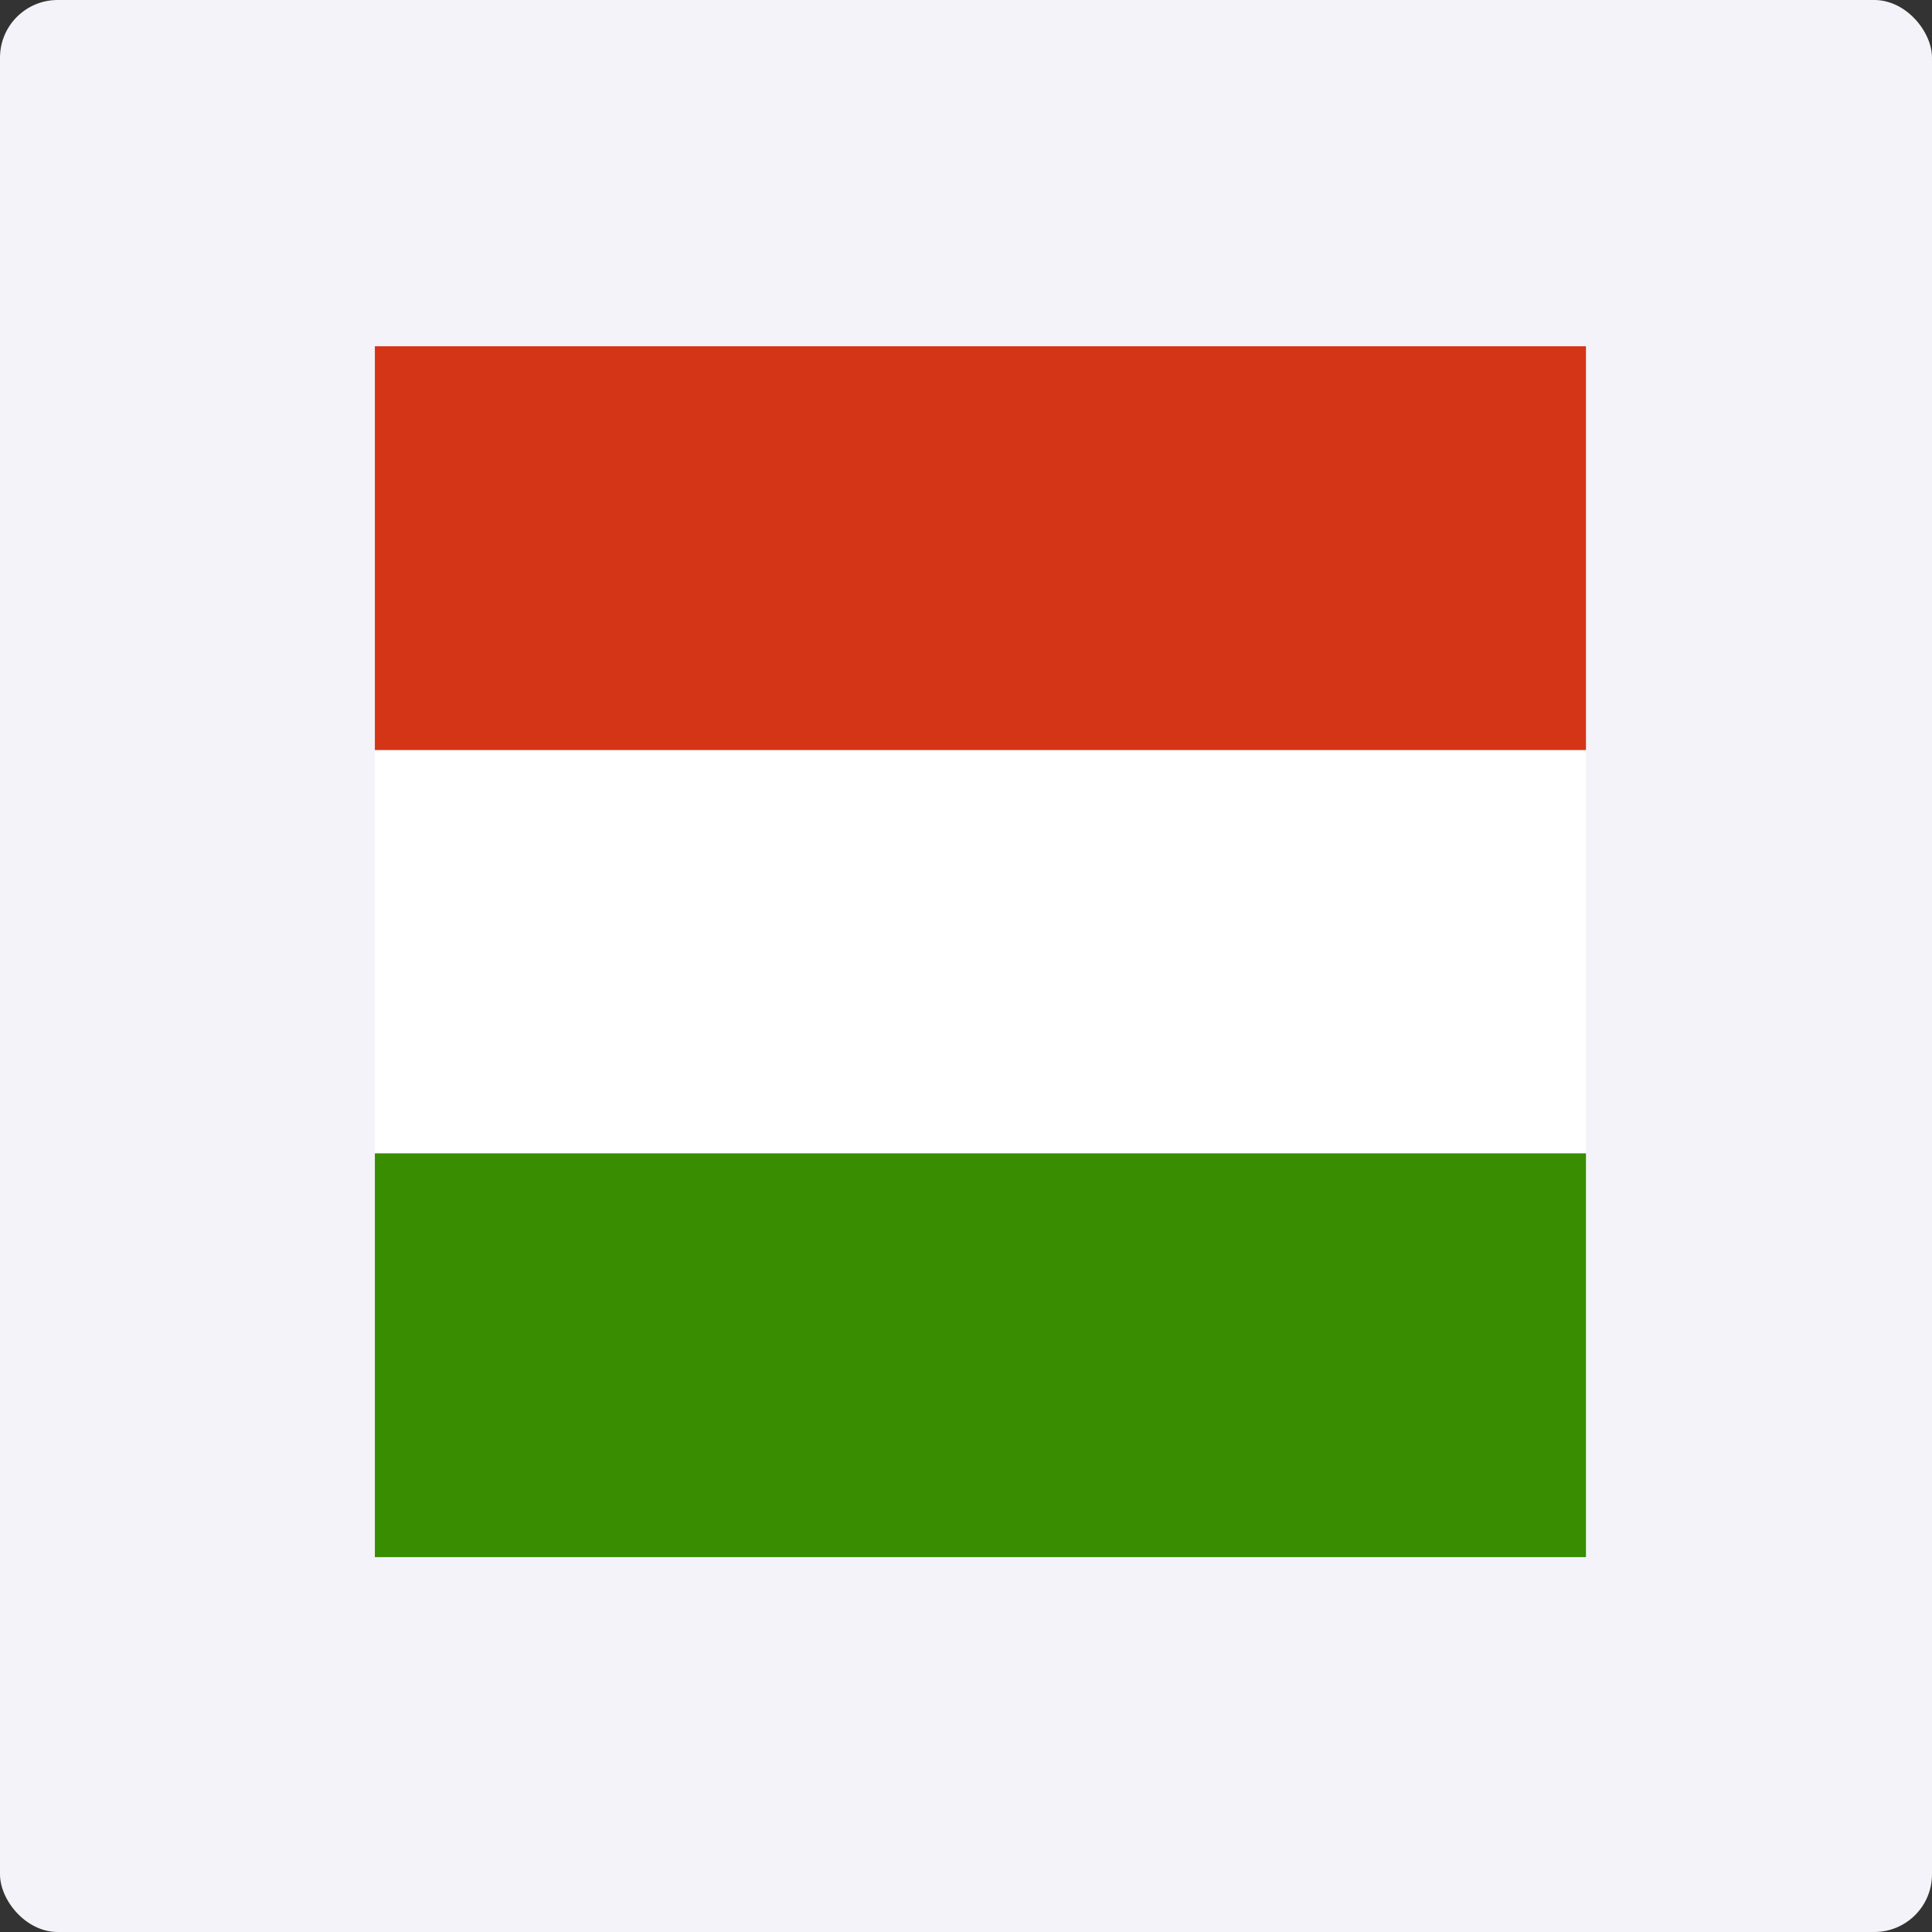
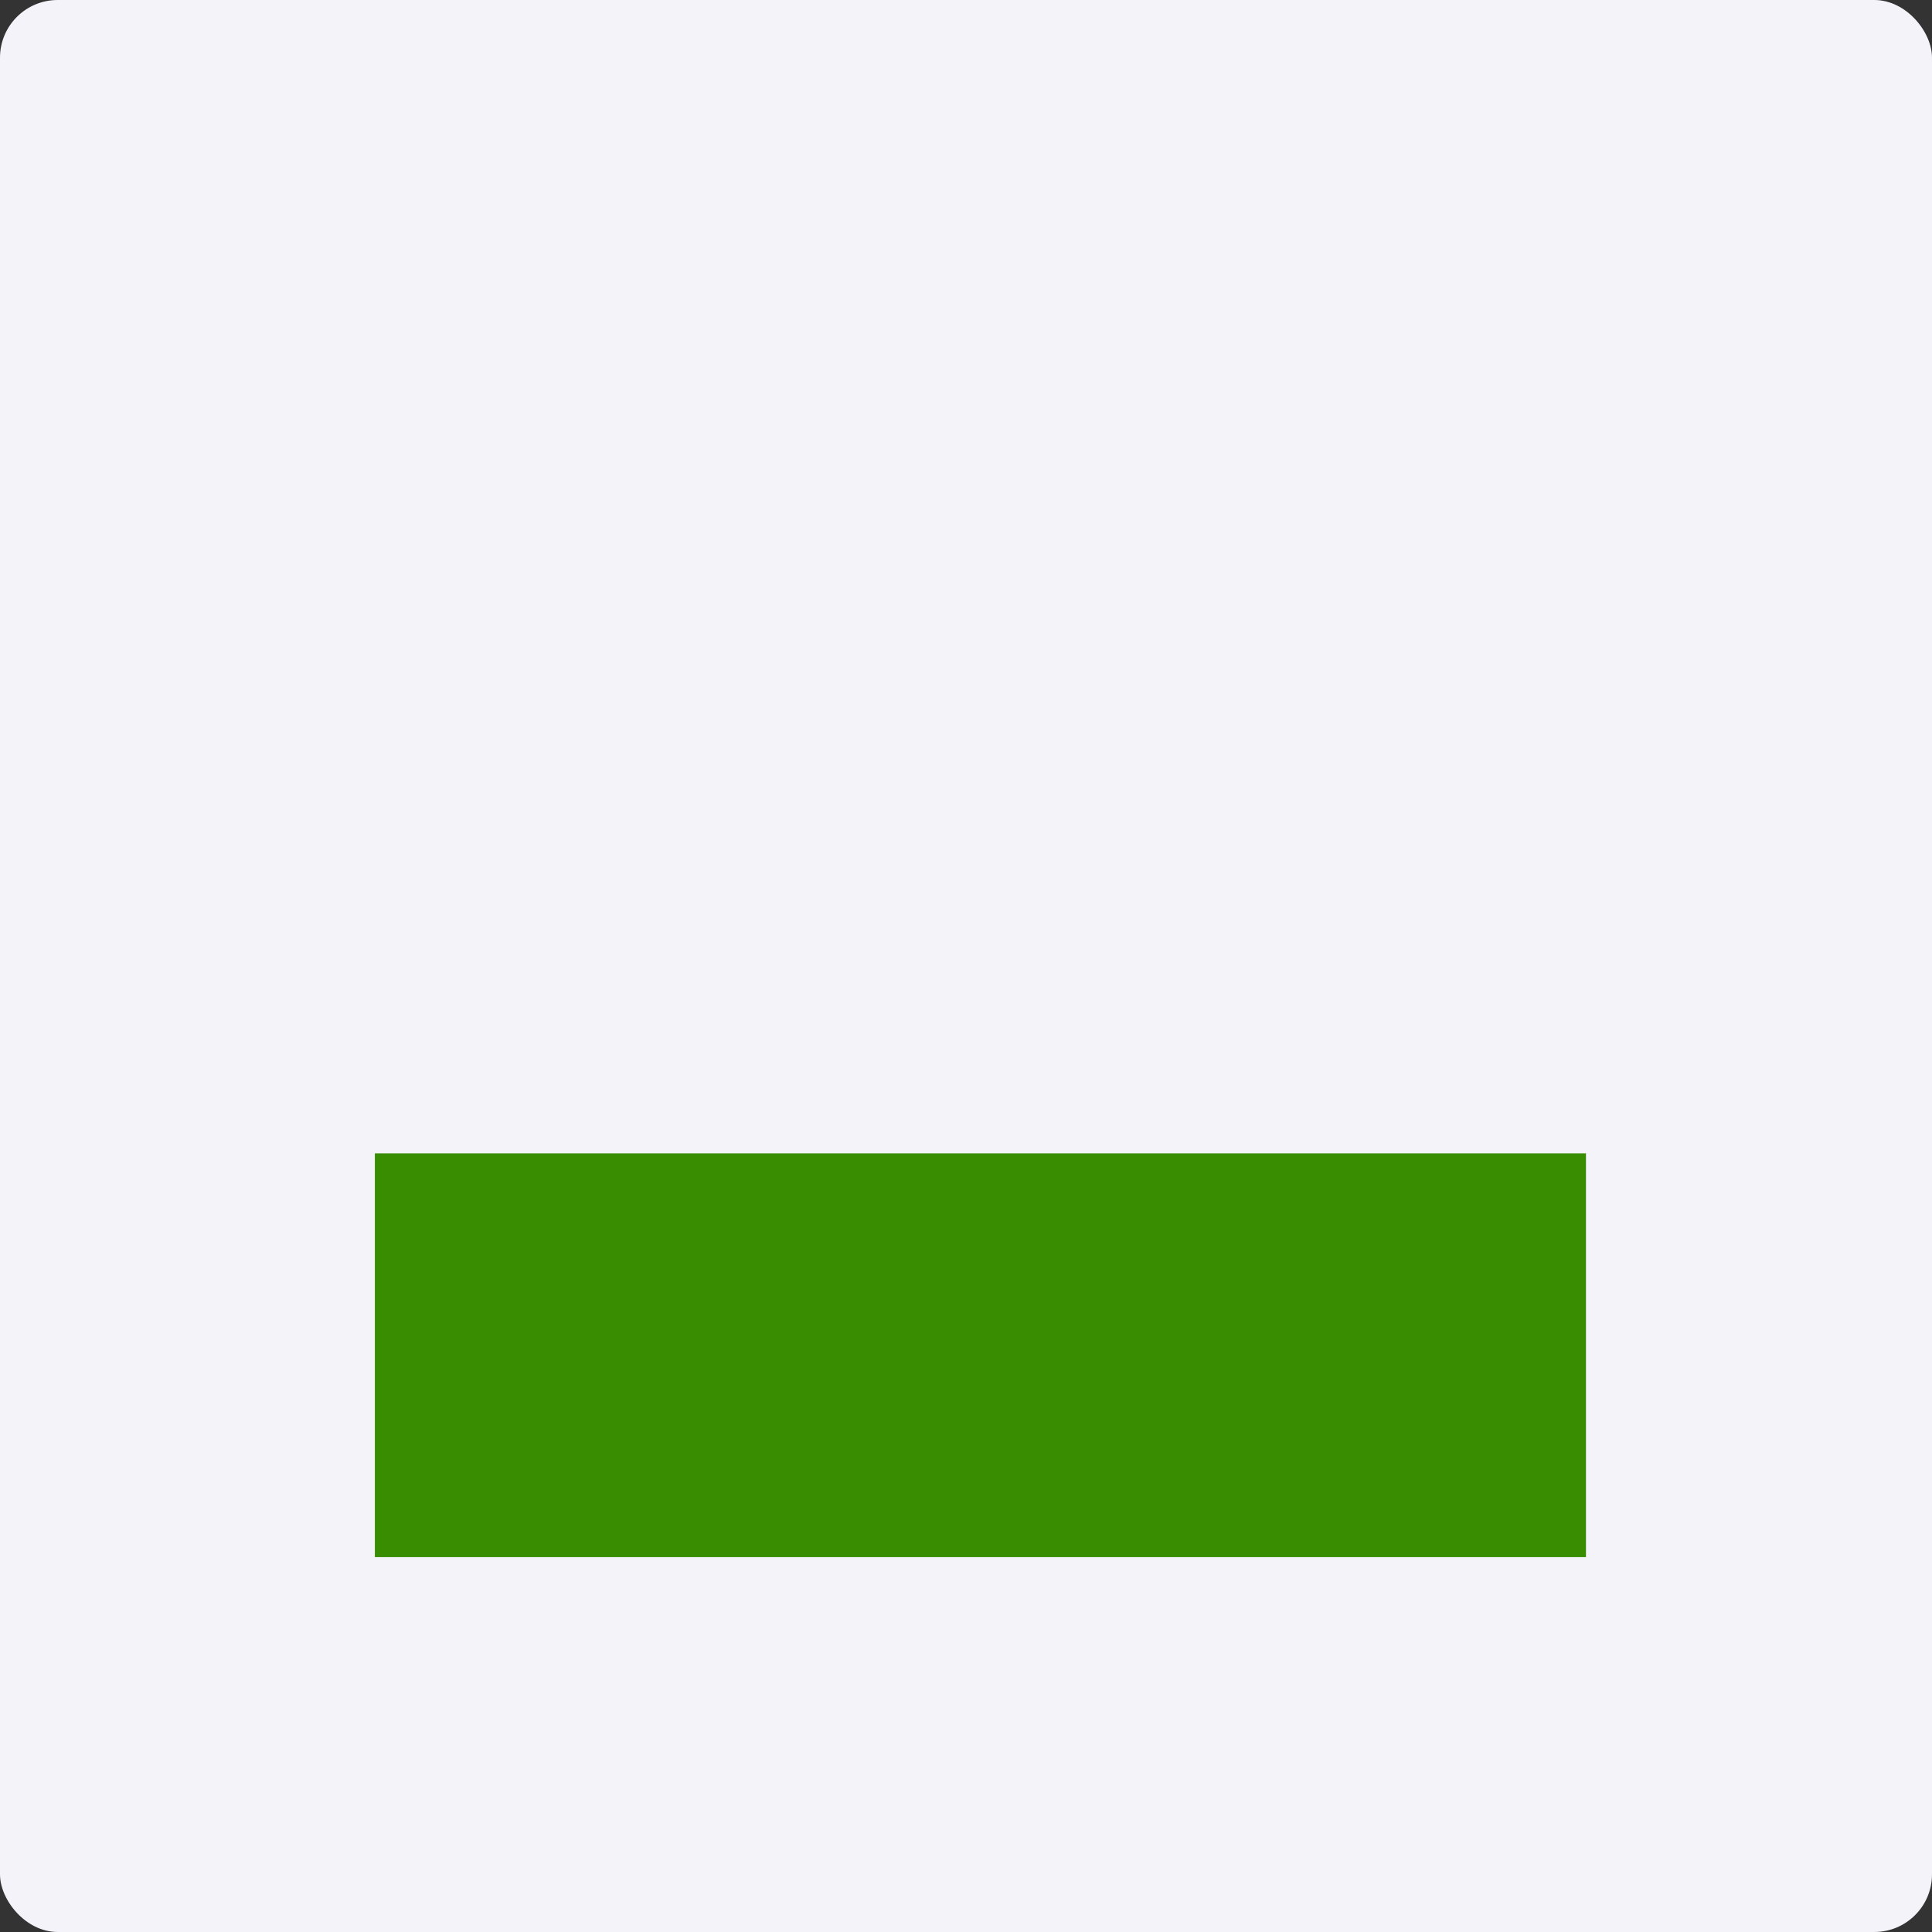
<svg xmlns="http://www.w3.org/2000/svg" width="67" height="67" viewBox="0 0 67 67" fill="none">
  <rect x="0" y="0" width="67" height="67" fill="#333333" stroke="none" />
  <rect width="67" height="67" rx="2" fill="#F3F3F9" />
-   <path fill-rule="evenodd" clip-rule="evenodd" d="M55 54H13V12H55V54Z" fill="white" />
+   <path fill-rule="evenodd" clip-rule="evenodd" d="M55 54H13H55V54Z" fill="white" />
  <path fill-rule="evenodd" clip-rule="evenodd" d="M55 54H13V39.997H55V54Z" fill="#388D00" />
-   <path fill-rule="evenodd" clip-rule="evenodd" d="M55 26.011H13V12.008H55V26.011Z" fill="#D43516" />
</svg>